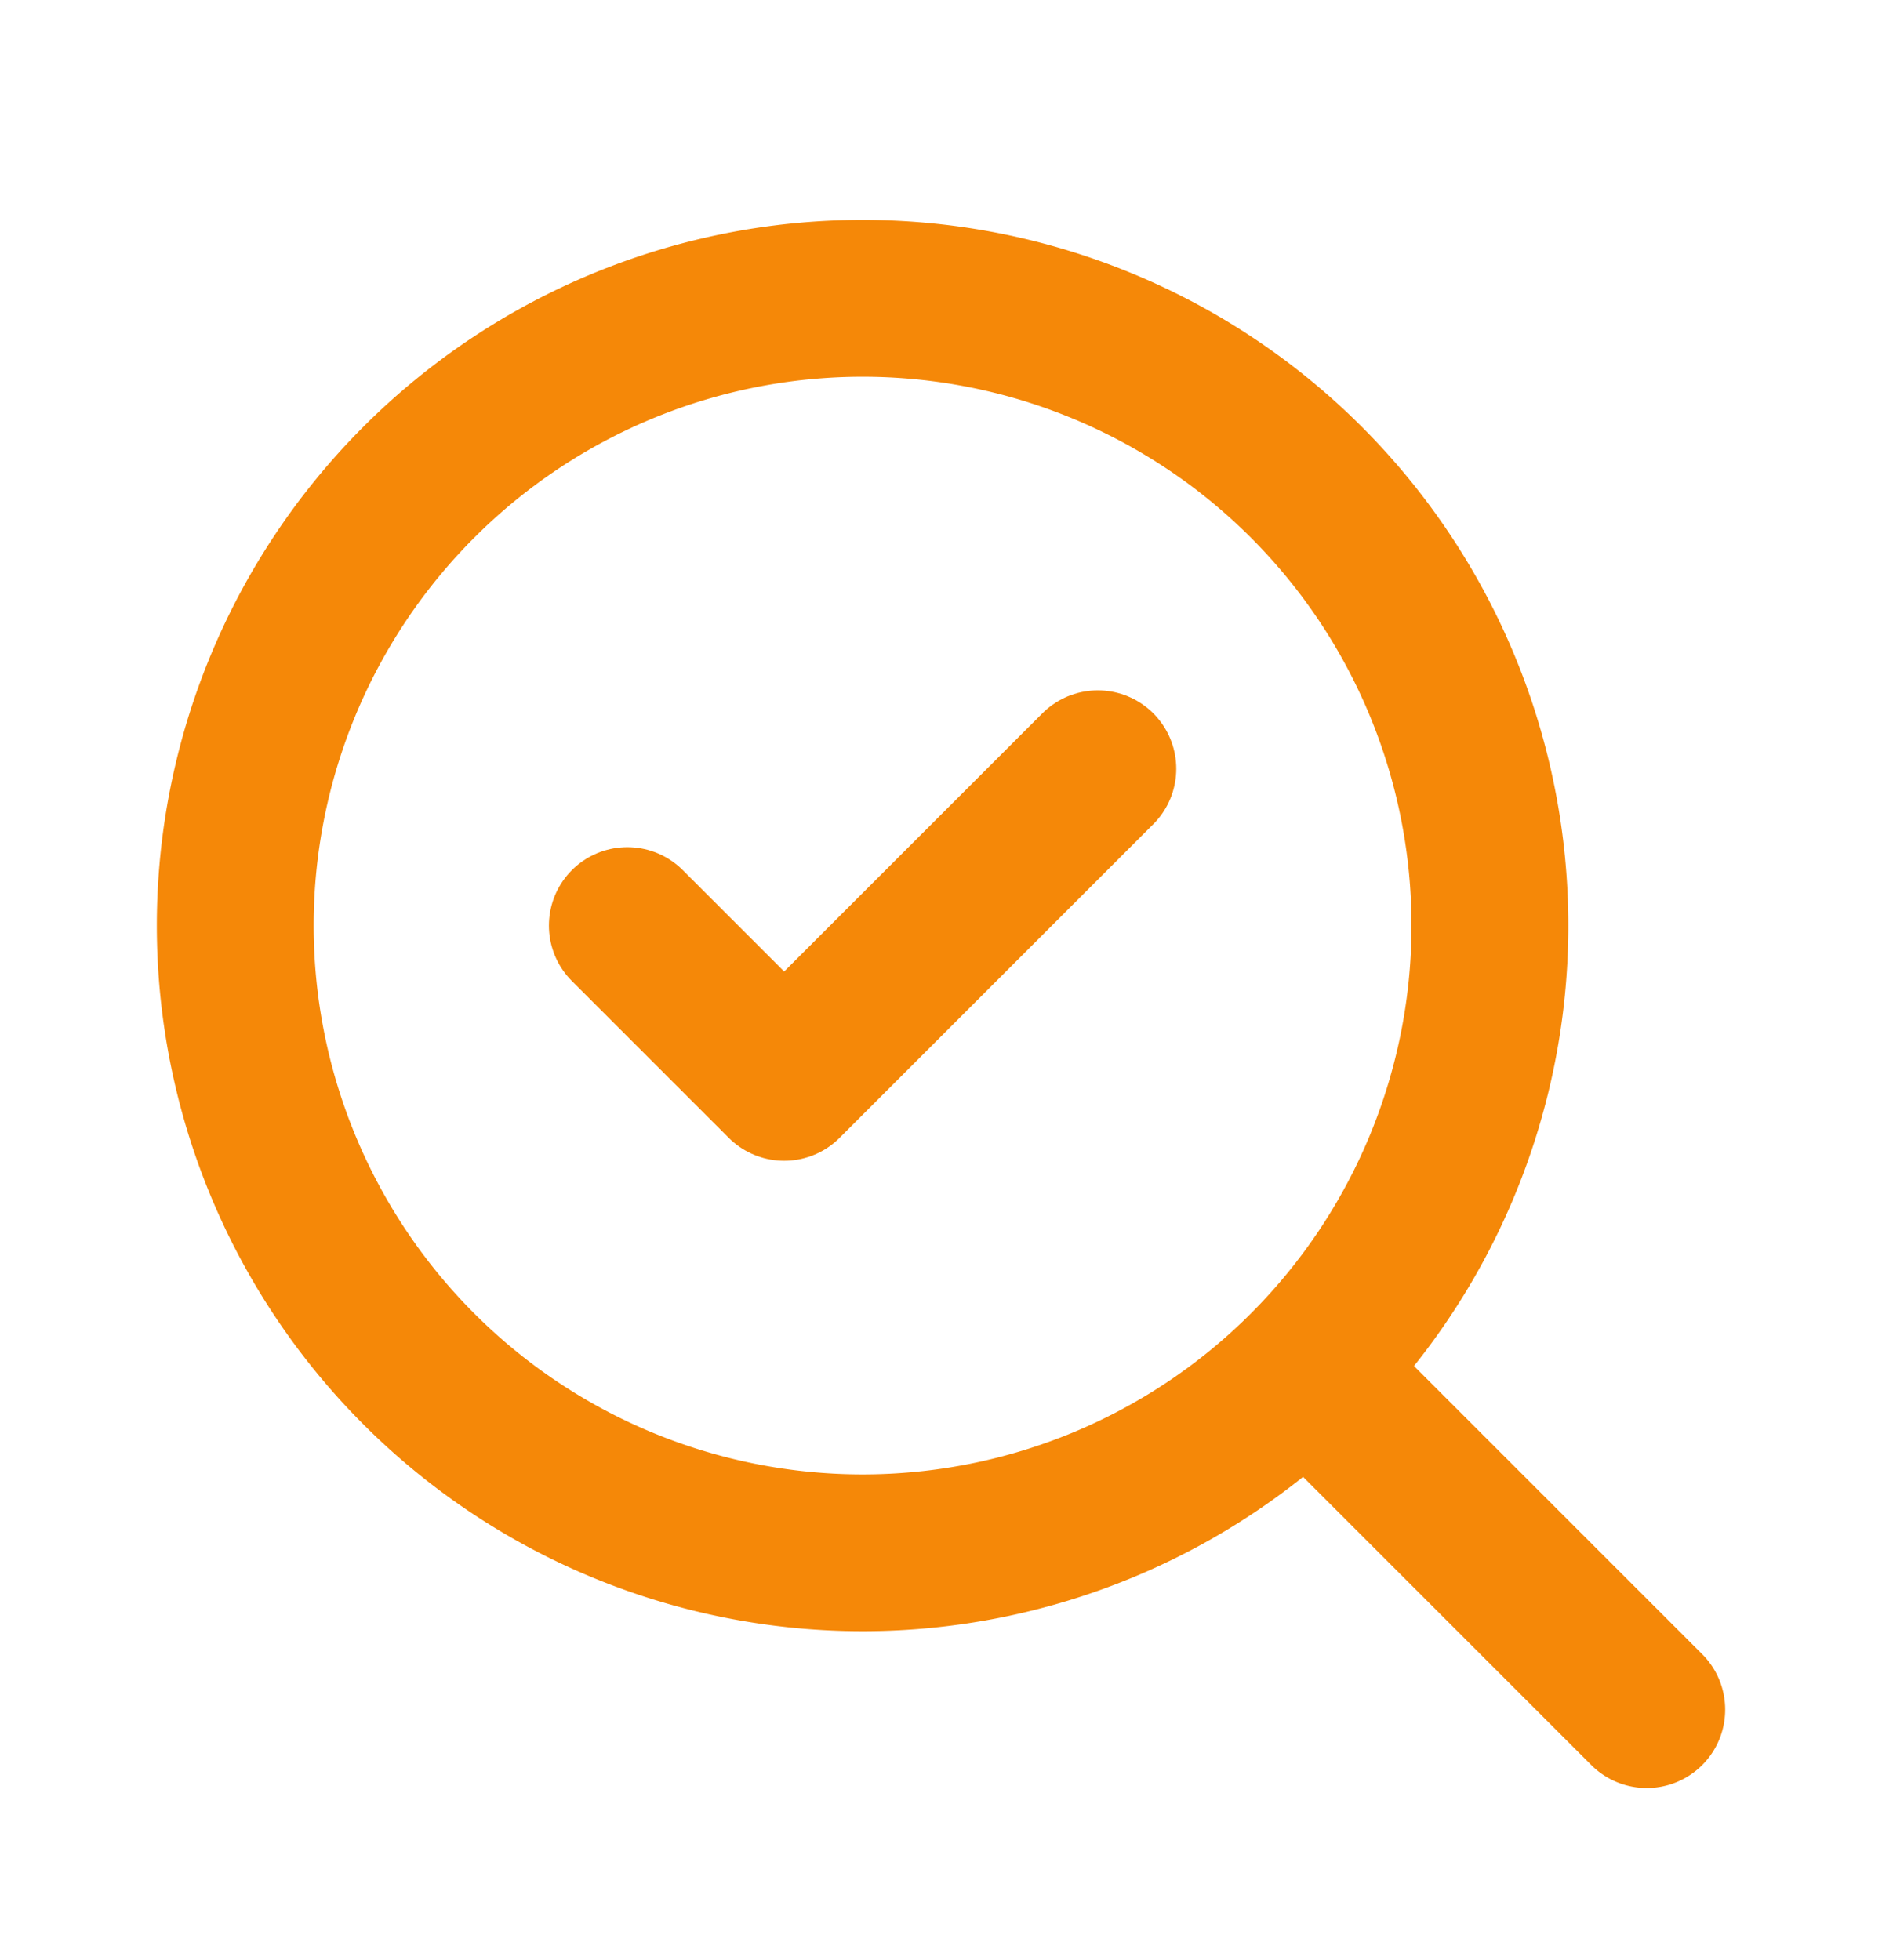
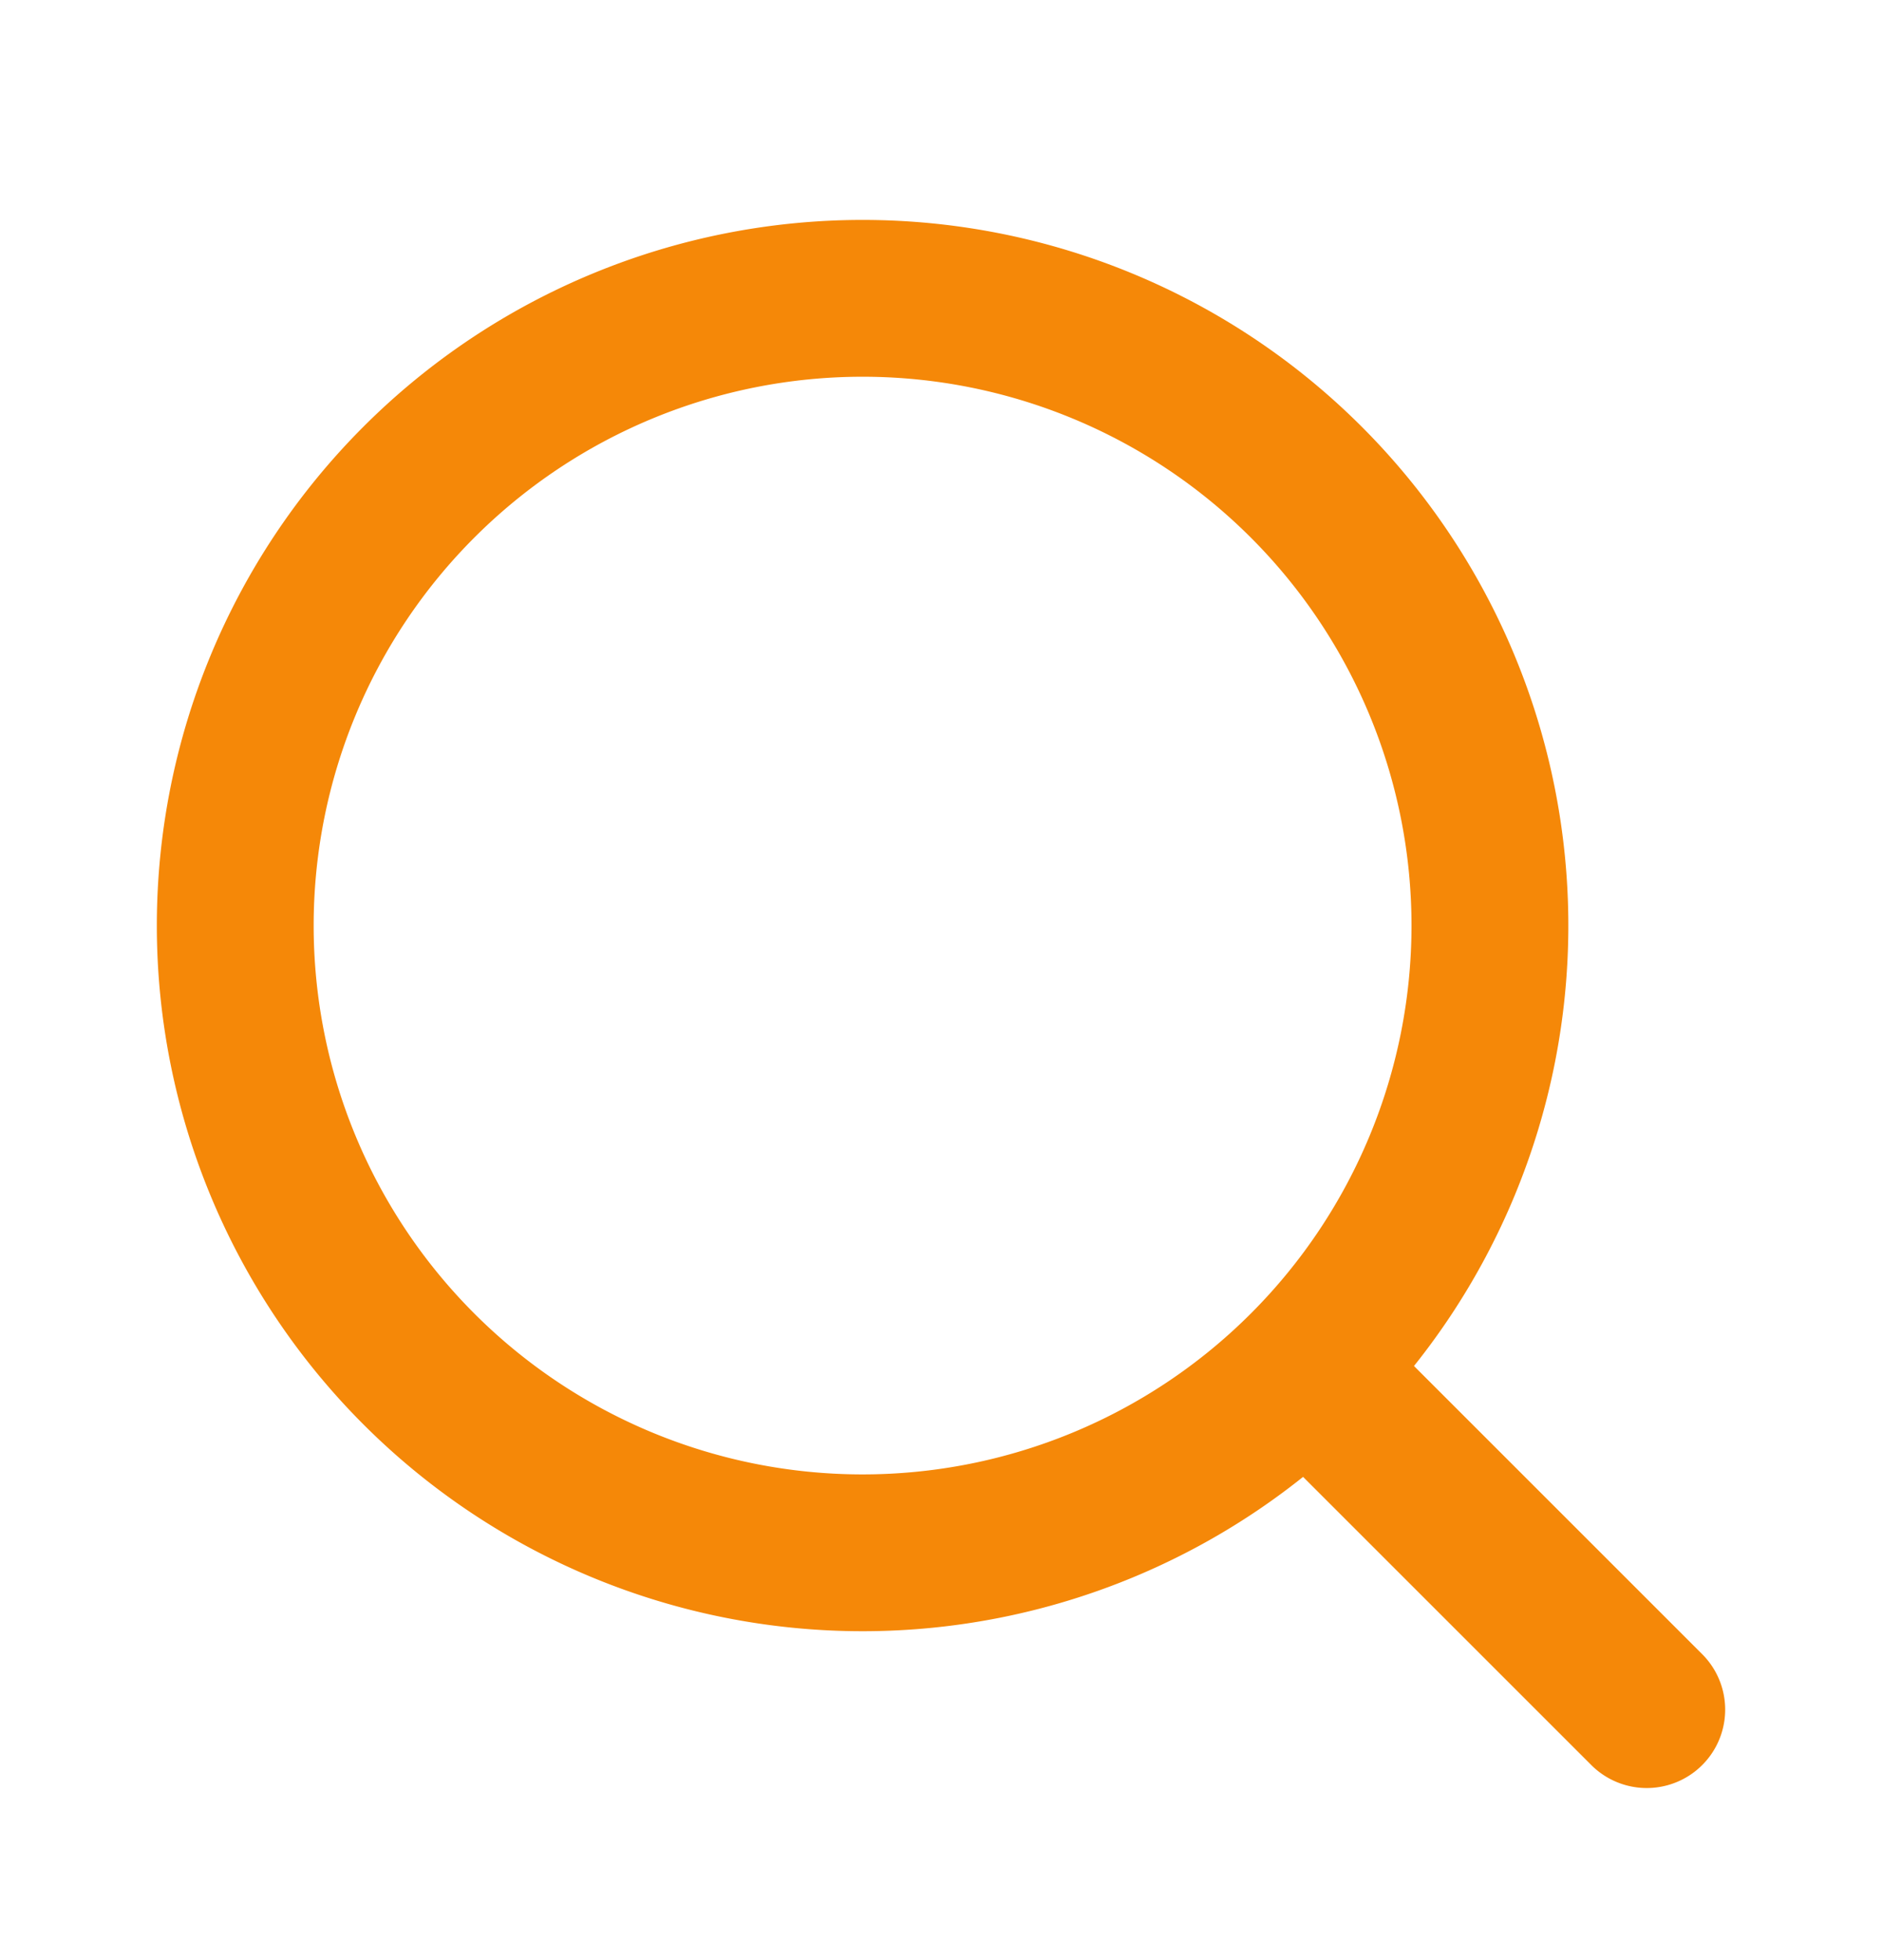
<svg xmlns="http://www.w3.org/2000/svg" width="24" height="25" fill="none">
-   <path stroke="#F58808" stroke-linecap="round" stroke-linejoin="round" stroke-width="2" d="m8 11.805 2 2 4-4" />
  <path stroke="#F58808" stroke-linecap="round" stroke-linejoin="round" stroke-width="2" d="M11 19.805a8 8 0 1 0 0-16 8 8 0 0 0 0 16m10 2-4.3-4.3" />
</svg>